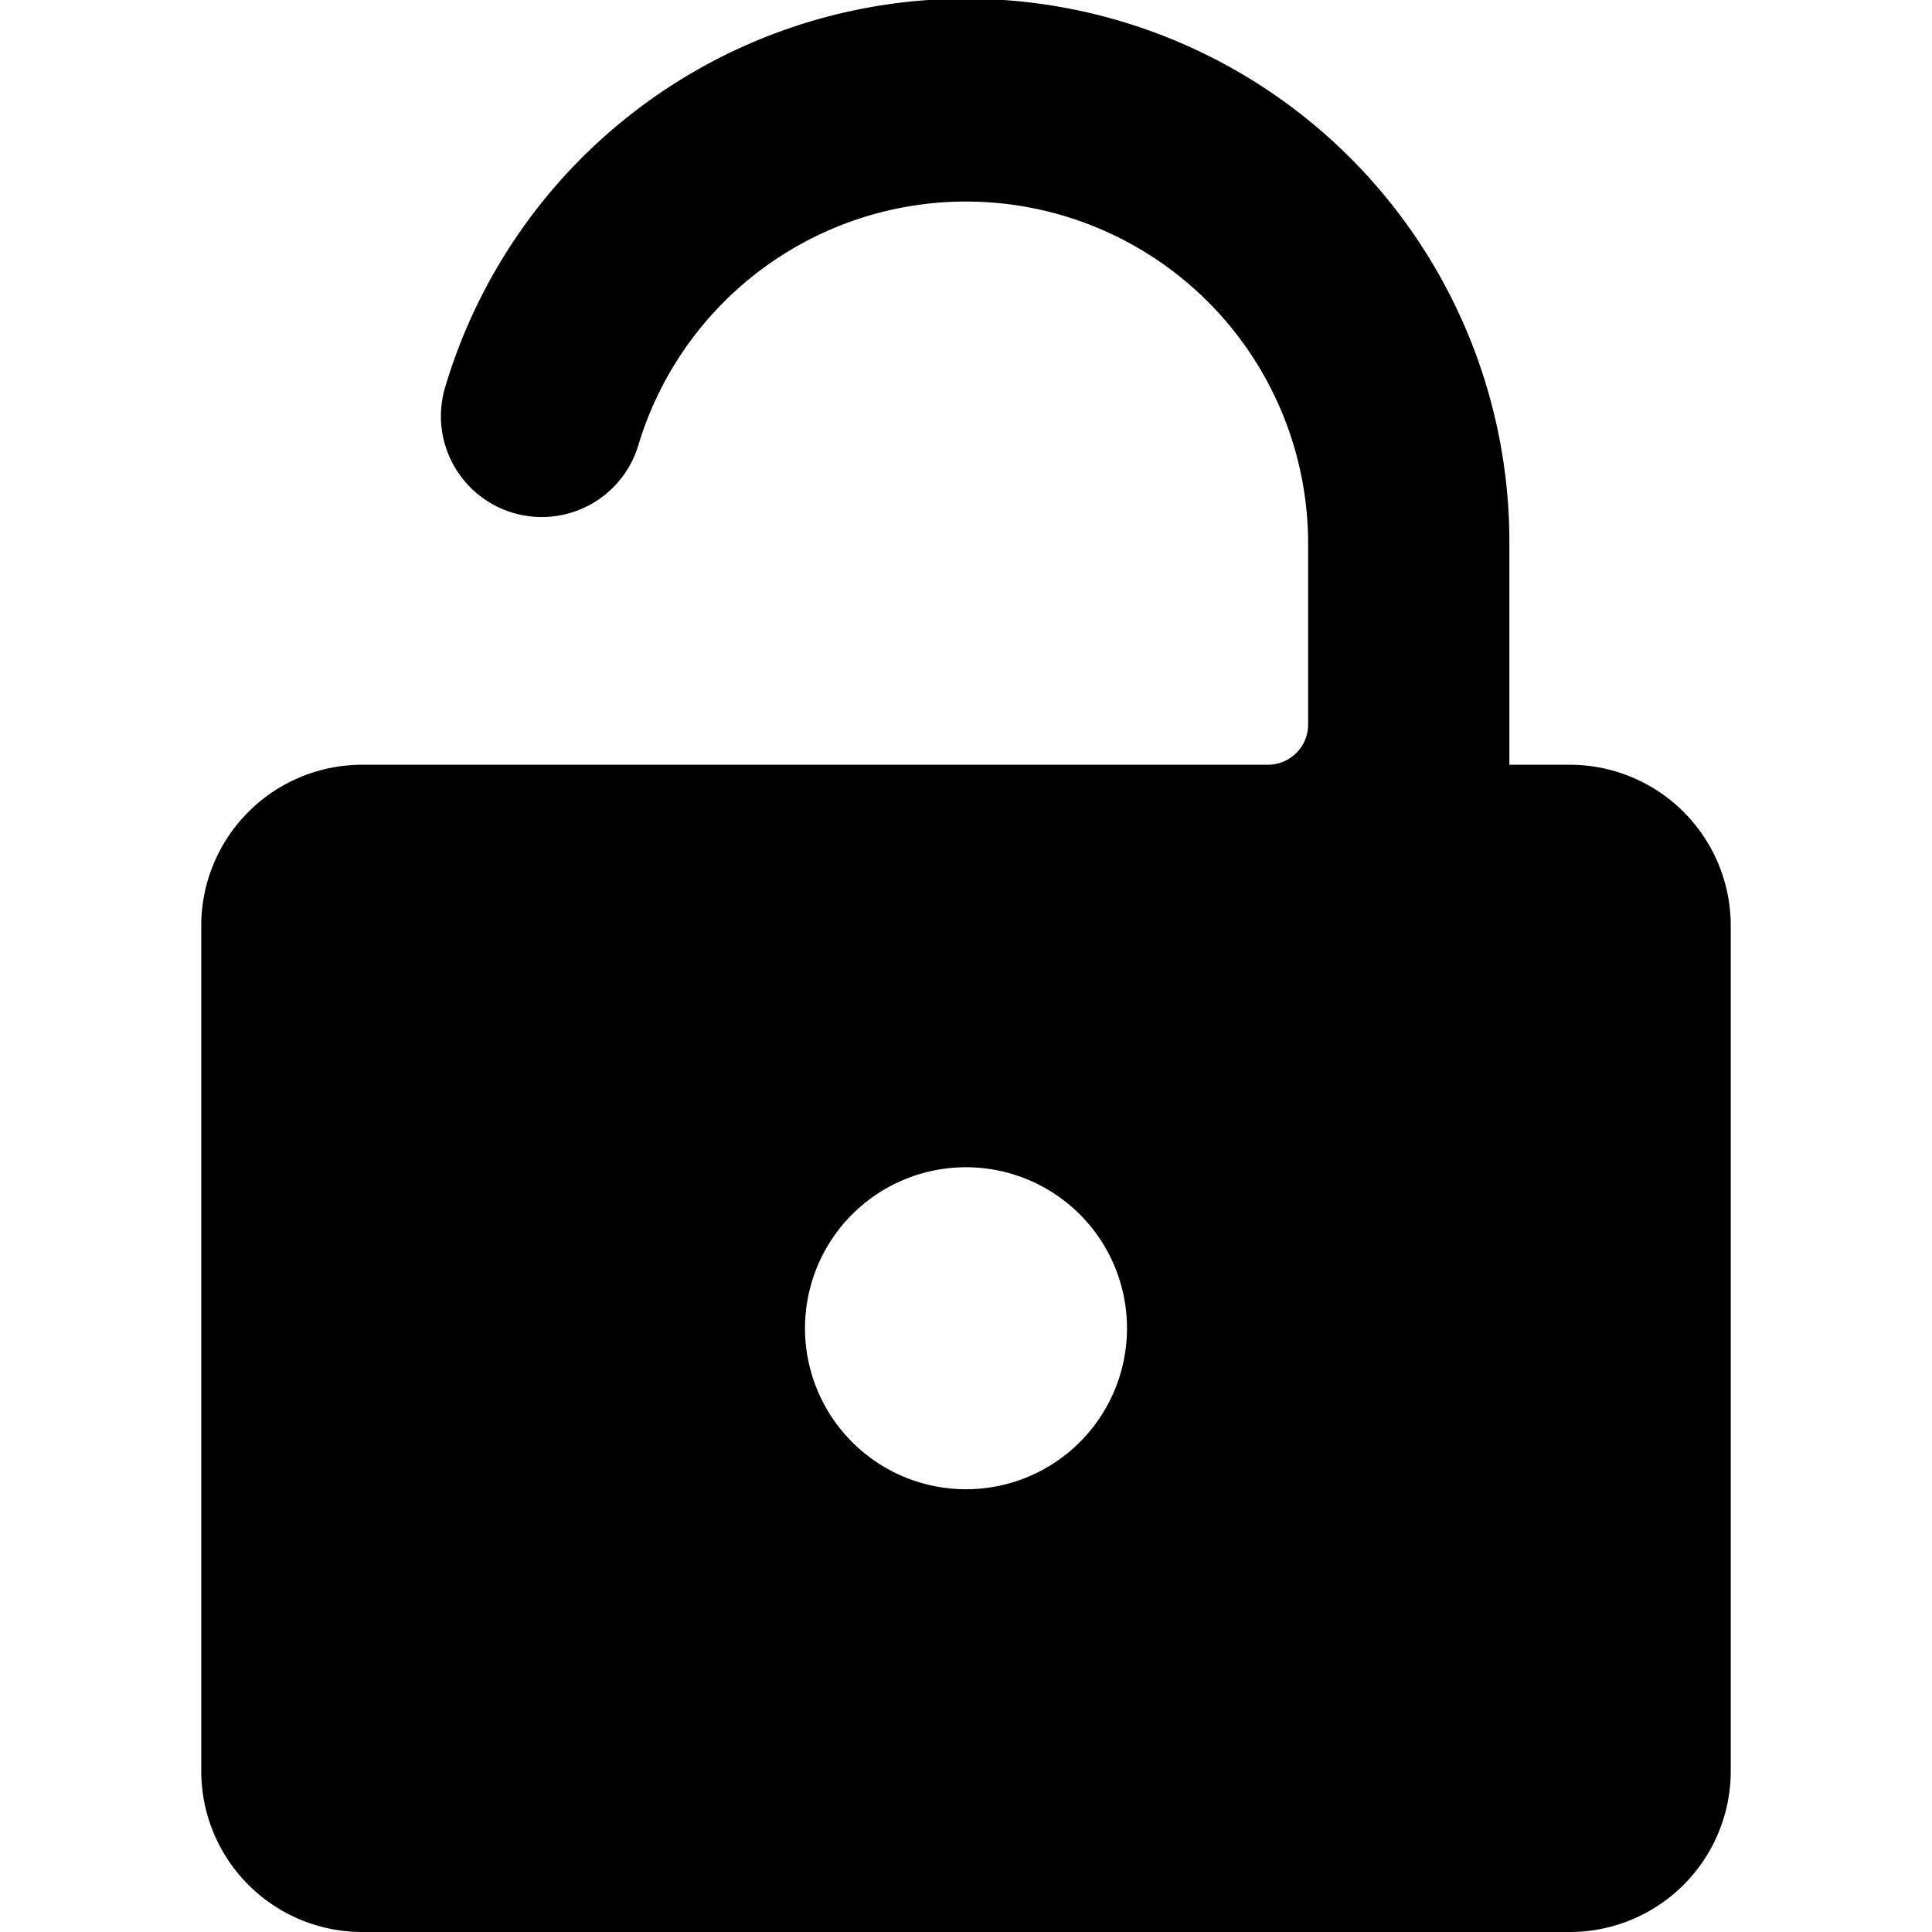
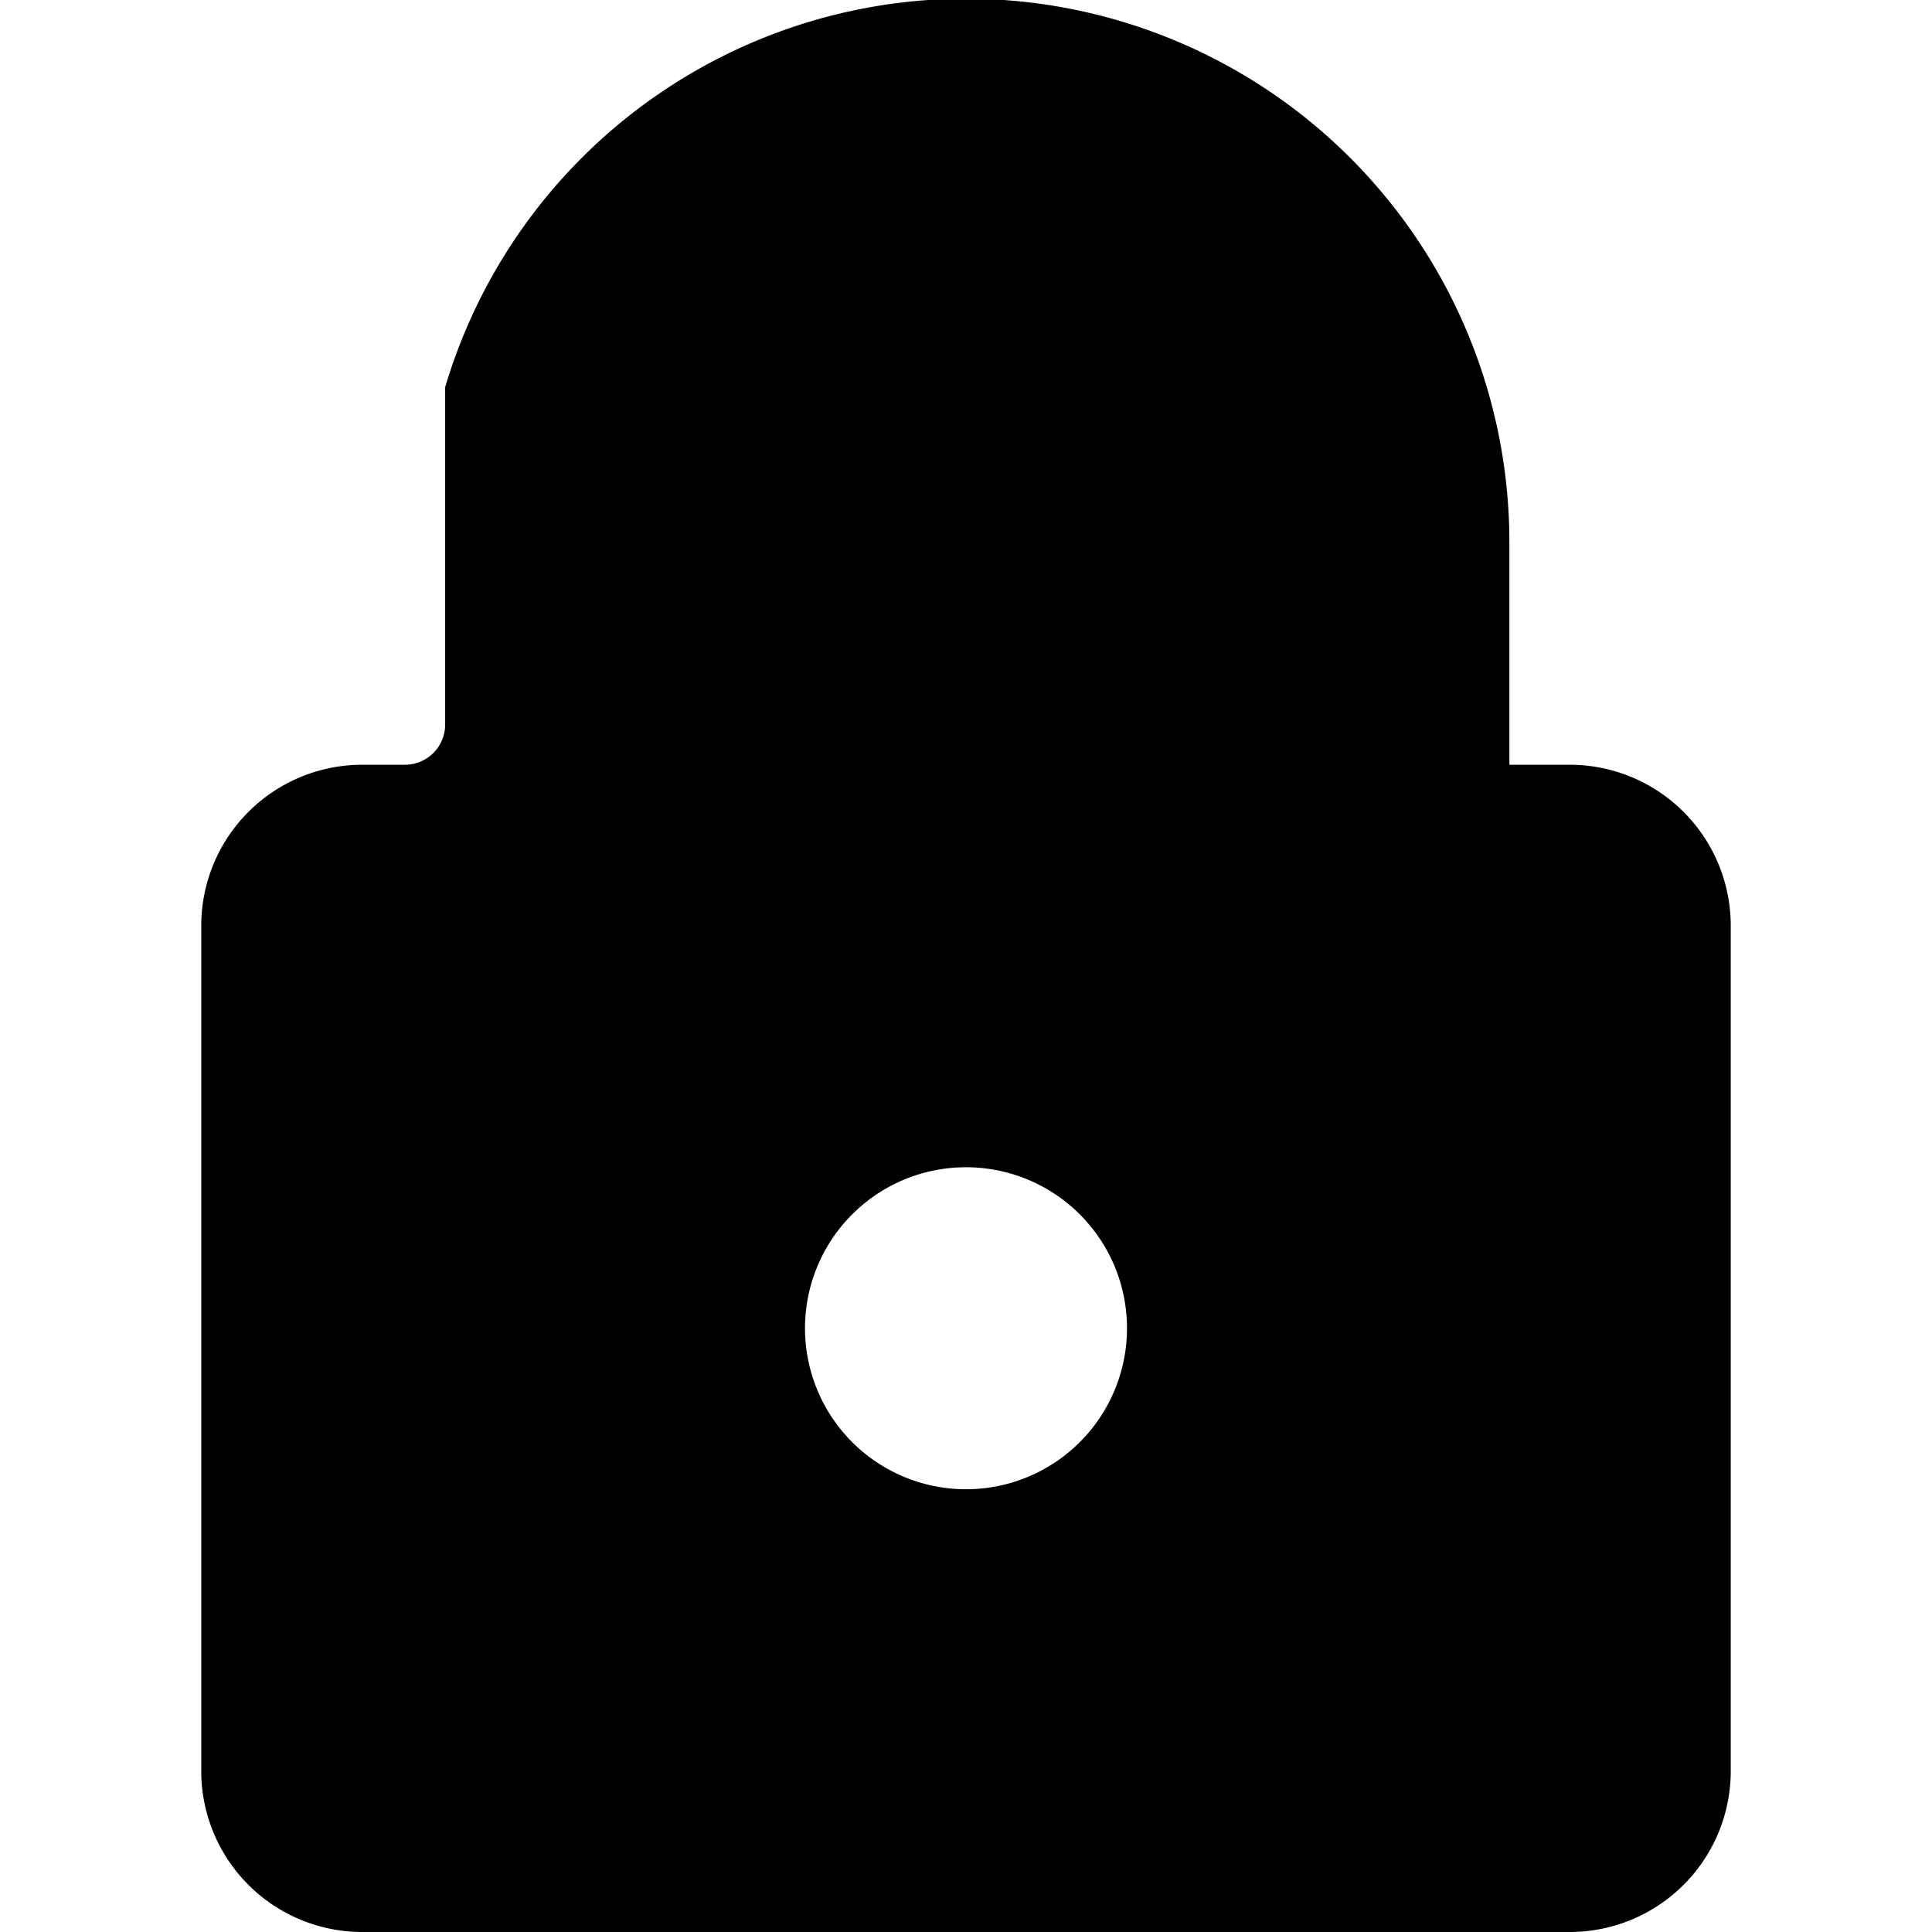
<svg xmlns="http://www.w3.org/2000/svg" viewBox="0 0 24 24">
-   <path d="M19.5 9.5h-0.75V6.75A6.75 6.75 0 0 0 5.53 4.81a1.25 1.25 0 0 0 2.4 0.72 4.25 4.25 0 0 1 8.32 1.22V9a0.5 0.5 0 0 1 -0.5 0.5H4.5a2 2 0 0 0 -2 2V22a2 2 0 0 0 2 2h15a2 2 0 0 0 2 -2V11.5a2 2 0 0 0 -2 -2Zm-7.5 9a2 2 0 1 1 2 -2 2 2 0 0 1 -2 2Z" fill="#000000" stroke-width="1" />
+   <path d="M19.5 9.5h-0.75V6.75A6.75 6.75 0 0 0 5.53 4.81V9a0.5 0.5 0 0 1 -0.5 0.5H4.5a2 2 0 0 0 -2 2V22a2 2 0 0 0 2 2h15a2 2 0 0 0 2 -2V11.5a2 2 0 0 0 -2 -2Zm-7.5 9a2 2 0 1 1 2 -2 2 2 0 0 1 -2 2Z" fill="#000000" stroke-width="1" />
</svg>